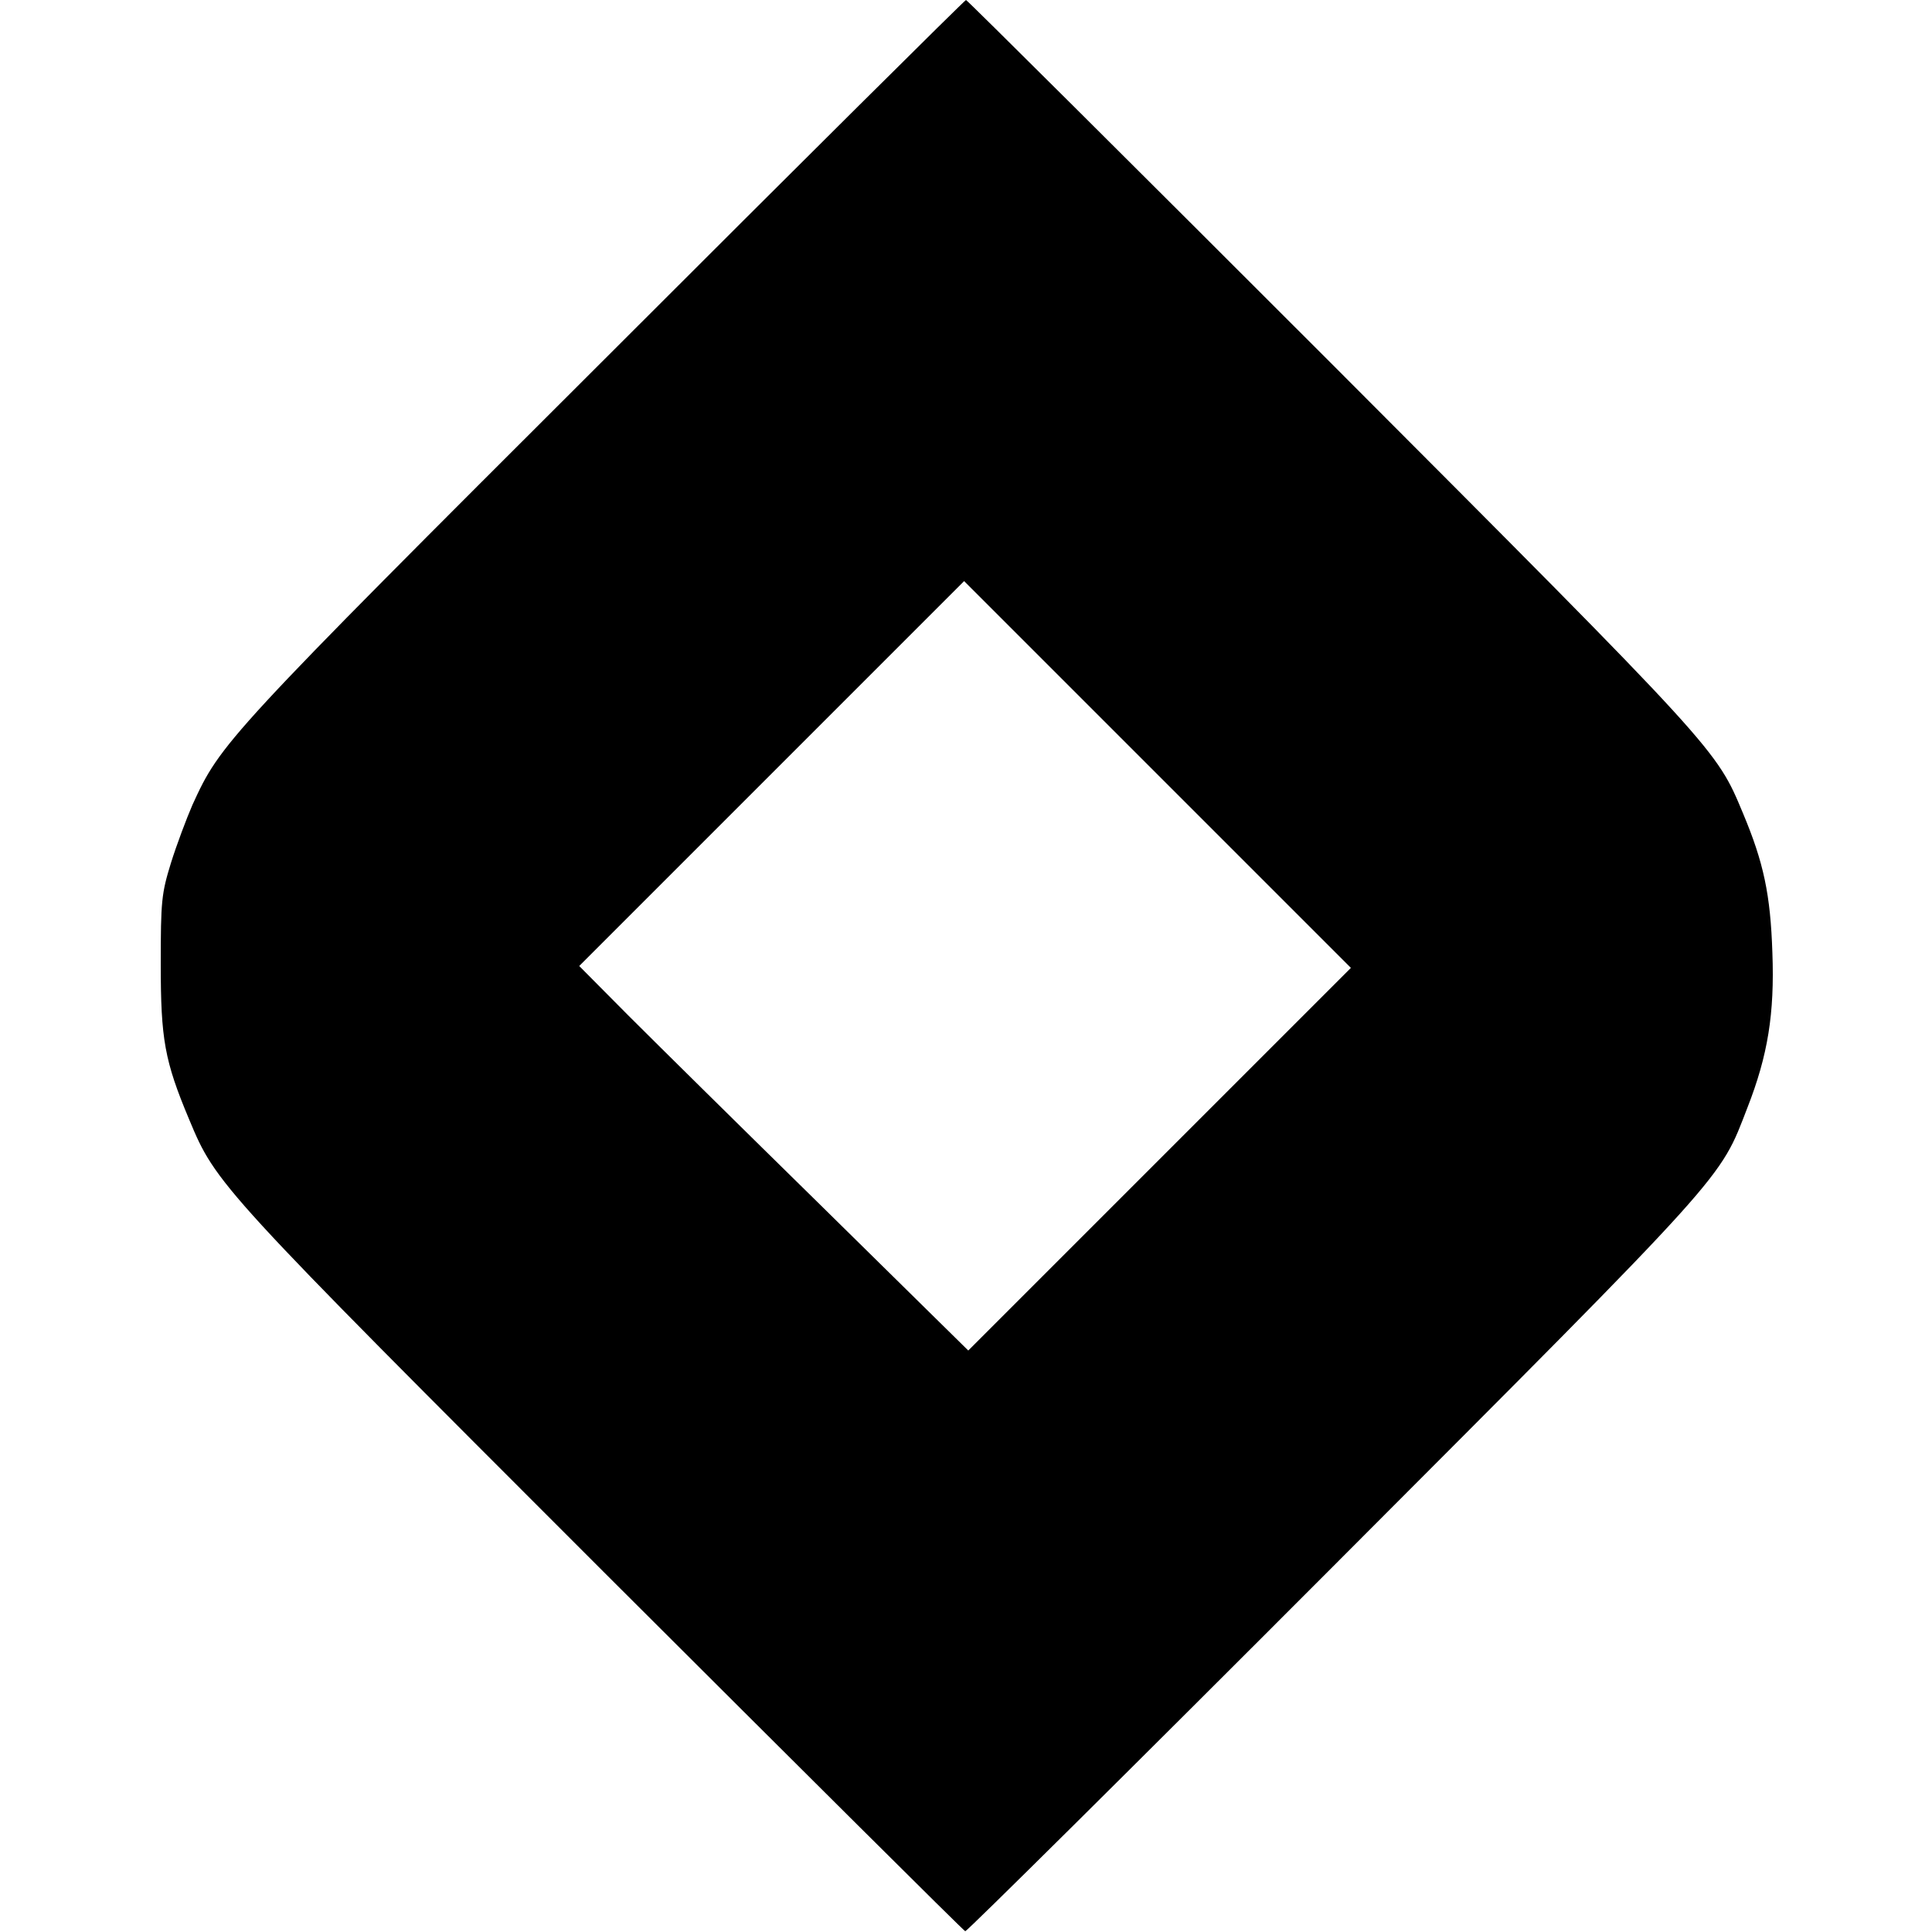
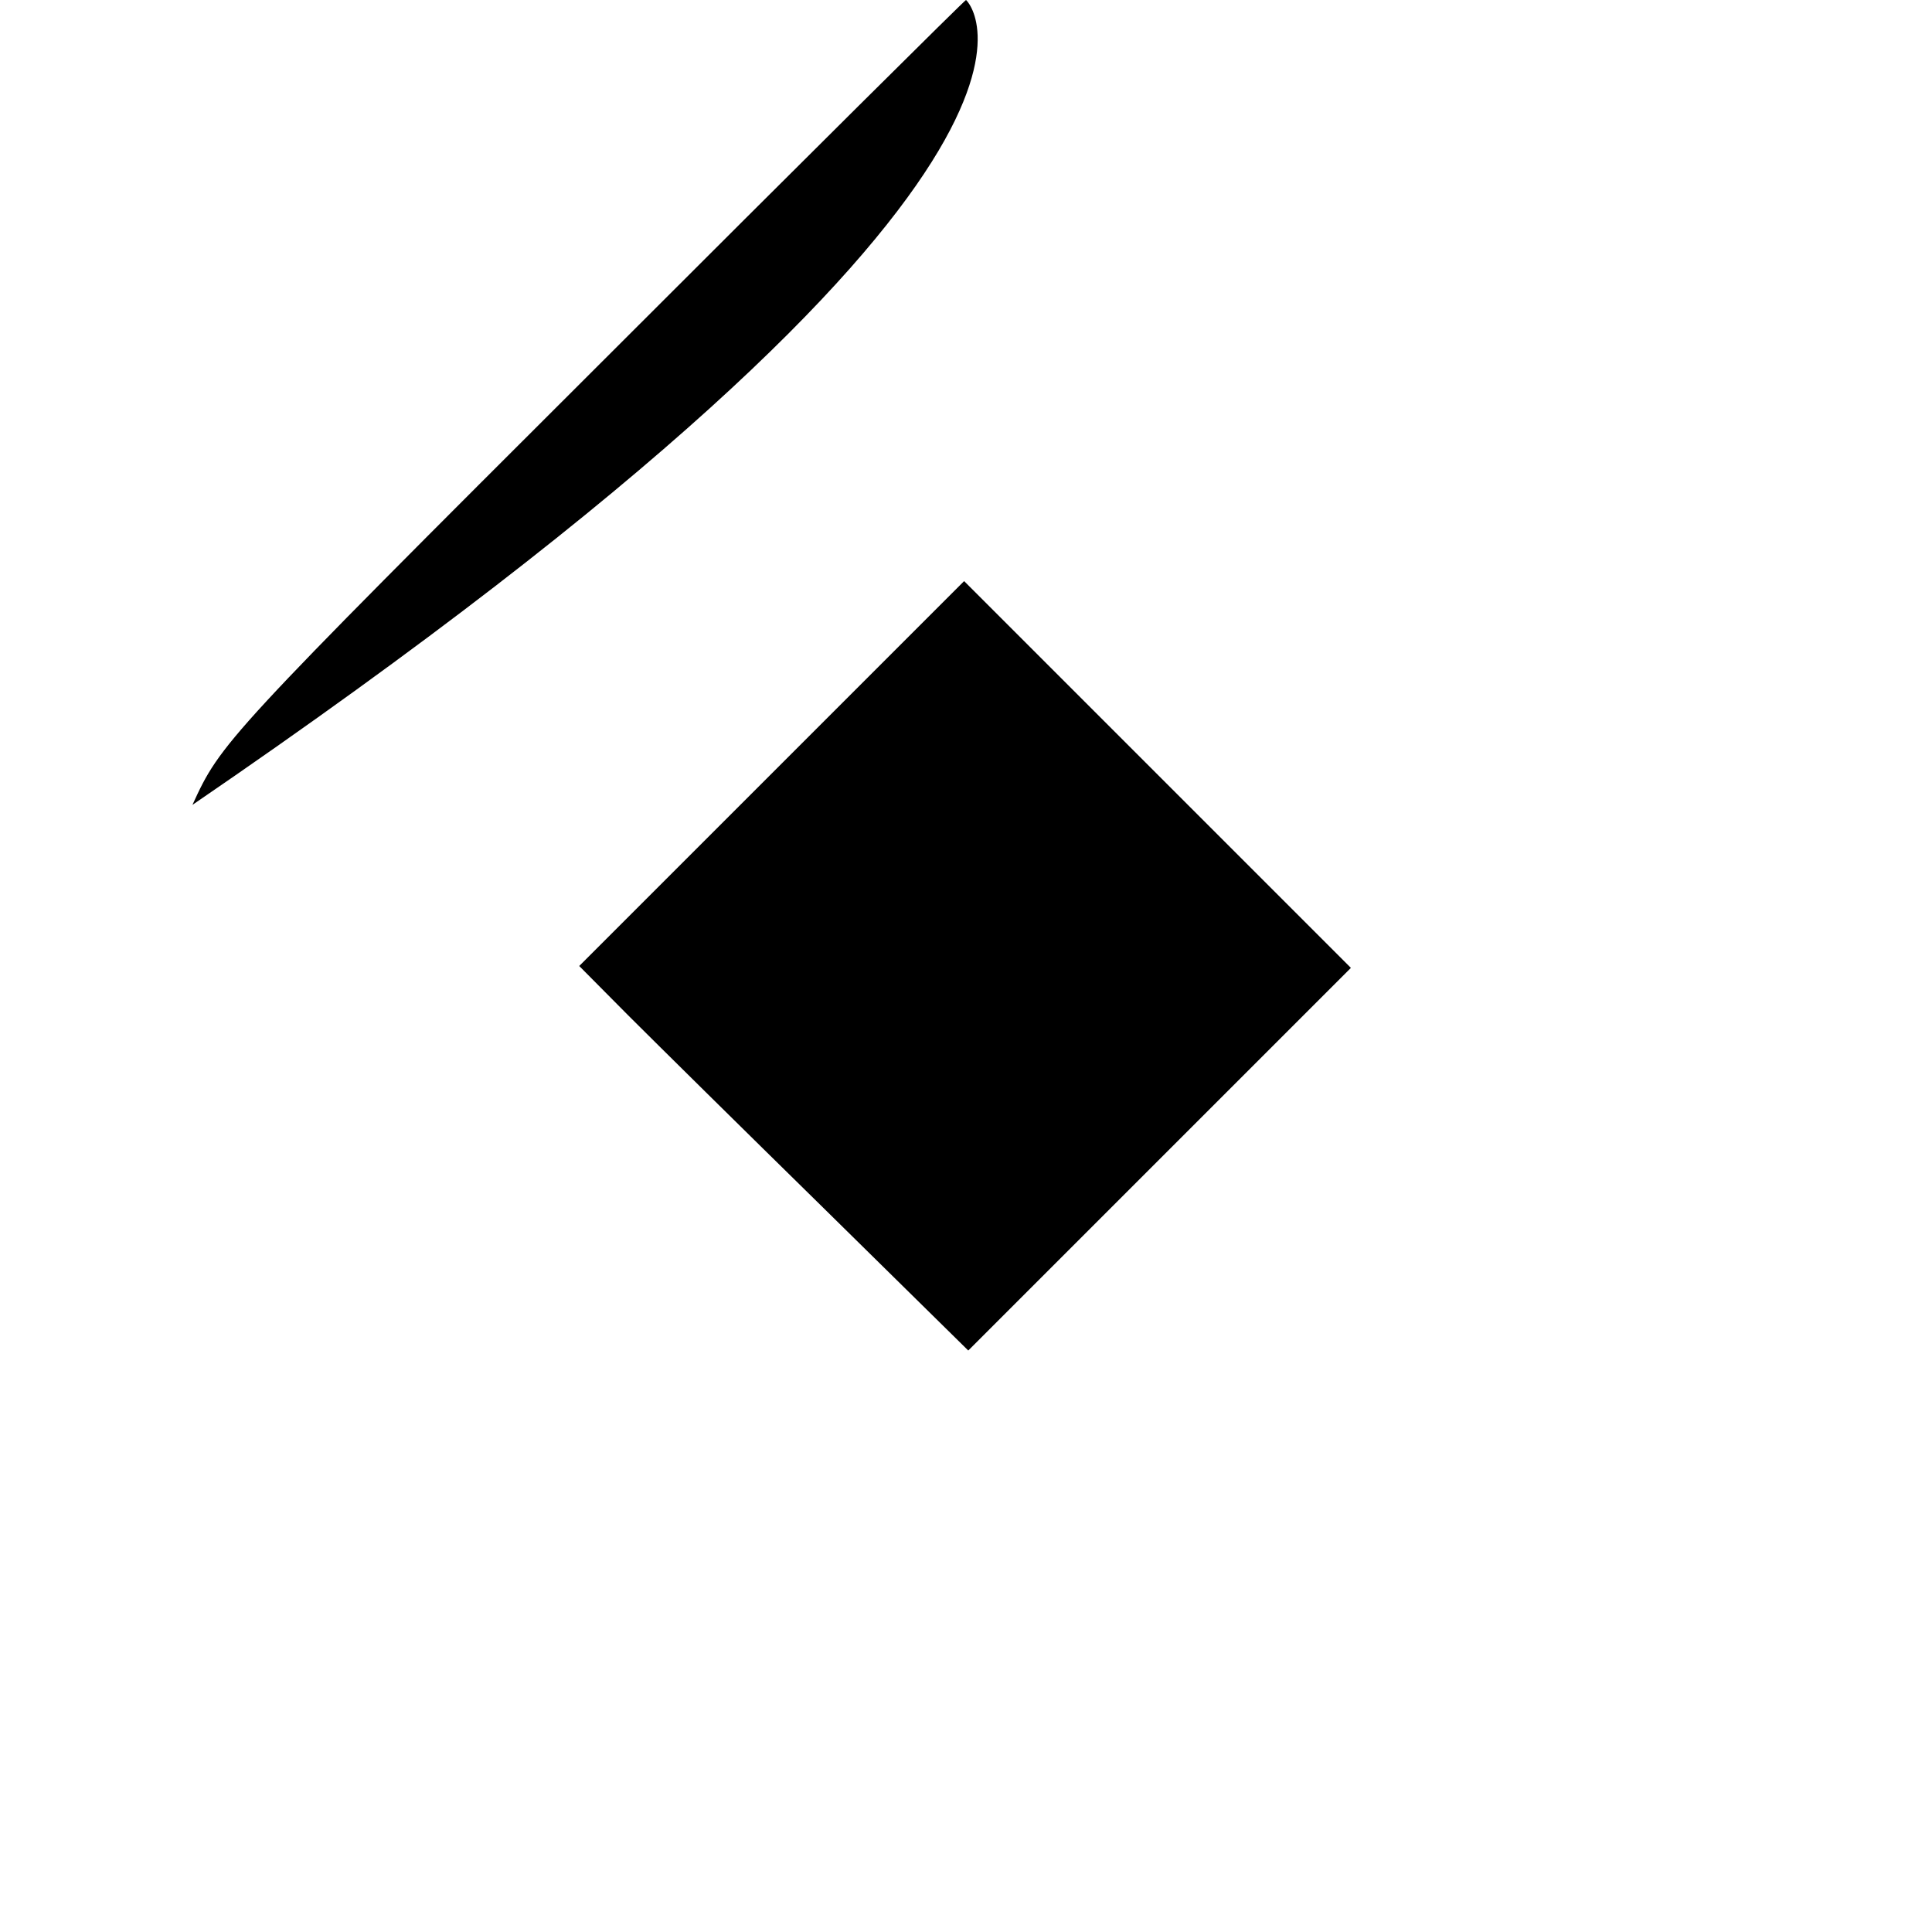
<svg xmlns="http://www.w3.org/2000/svg" width="682.667" height="682.667" version="1.0" viewBox="0 0 512 512">
-   <path d="M160.2 95.2C59.5 195.7 58.5 196.9 51 213.3c-1.6 3.7-4.2 10.6-5.7 15.4-2.5 8.1-2.7 10.1-2.7 26.8 0 19.9 1 25.6 7.5 41.1 7.2 17.3 7.8 17.9 109.8 119.9 52.3 52.2 95.4 95.1 95.9 95.3.4.1 44.2-43.3 97.3-96.5 105.7-105.9 102.5-102.4 110-121.8 5.4-13.8 7.2-24.9 6.6-41-.5-15.4-2.3-23.9-7.8-37-7.1-17-6.4-16.3-109.2-119.3C299.8 43.3 256.3 0 256 0c-.3 0-43.4 42.8-95.8 95.2zm147.1 212-50.7 50.7-38.5-37.9c-21.2-20.8-44.4-43.7-51.6-50.9l-13-13.1 51-51 51-51 51.2 51.2 51.3 51.3-50.7 50.7z" />
+   <path d="M160.2 95.2C59.5 195.7 58.5 196.9 51 213.3C299.8 43.3 256.3 0 256 0c-.3 0-43.4 42.8-95.8 95.2zm147.1 212-50.7 50.7-38.5-37.9c-21.2-20.8-44.4-43.7-51.6-50.9l-13-13.1 51-51 51-51 51.2 51.2 51.3 51.3-50.7 50.7z" />
</svg>